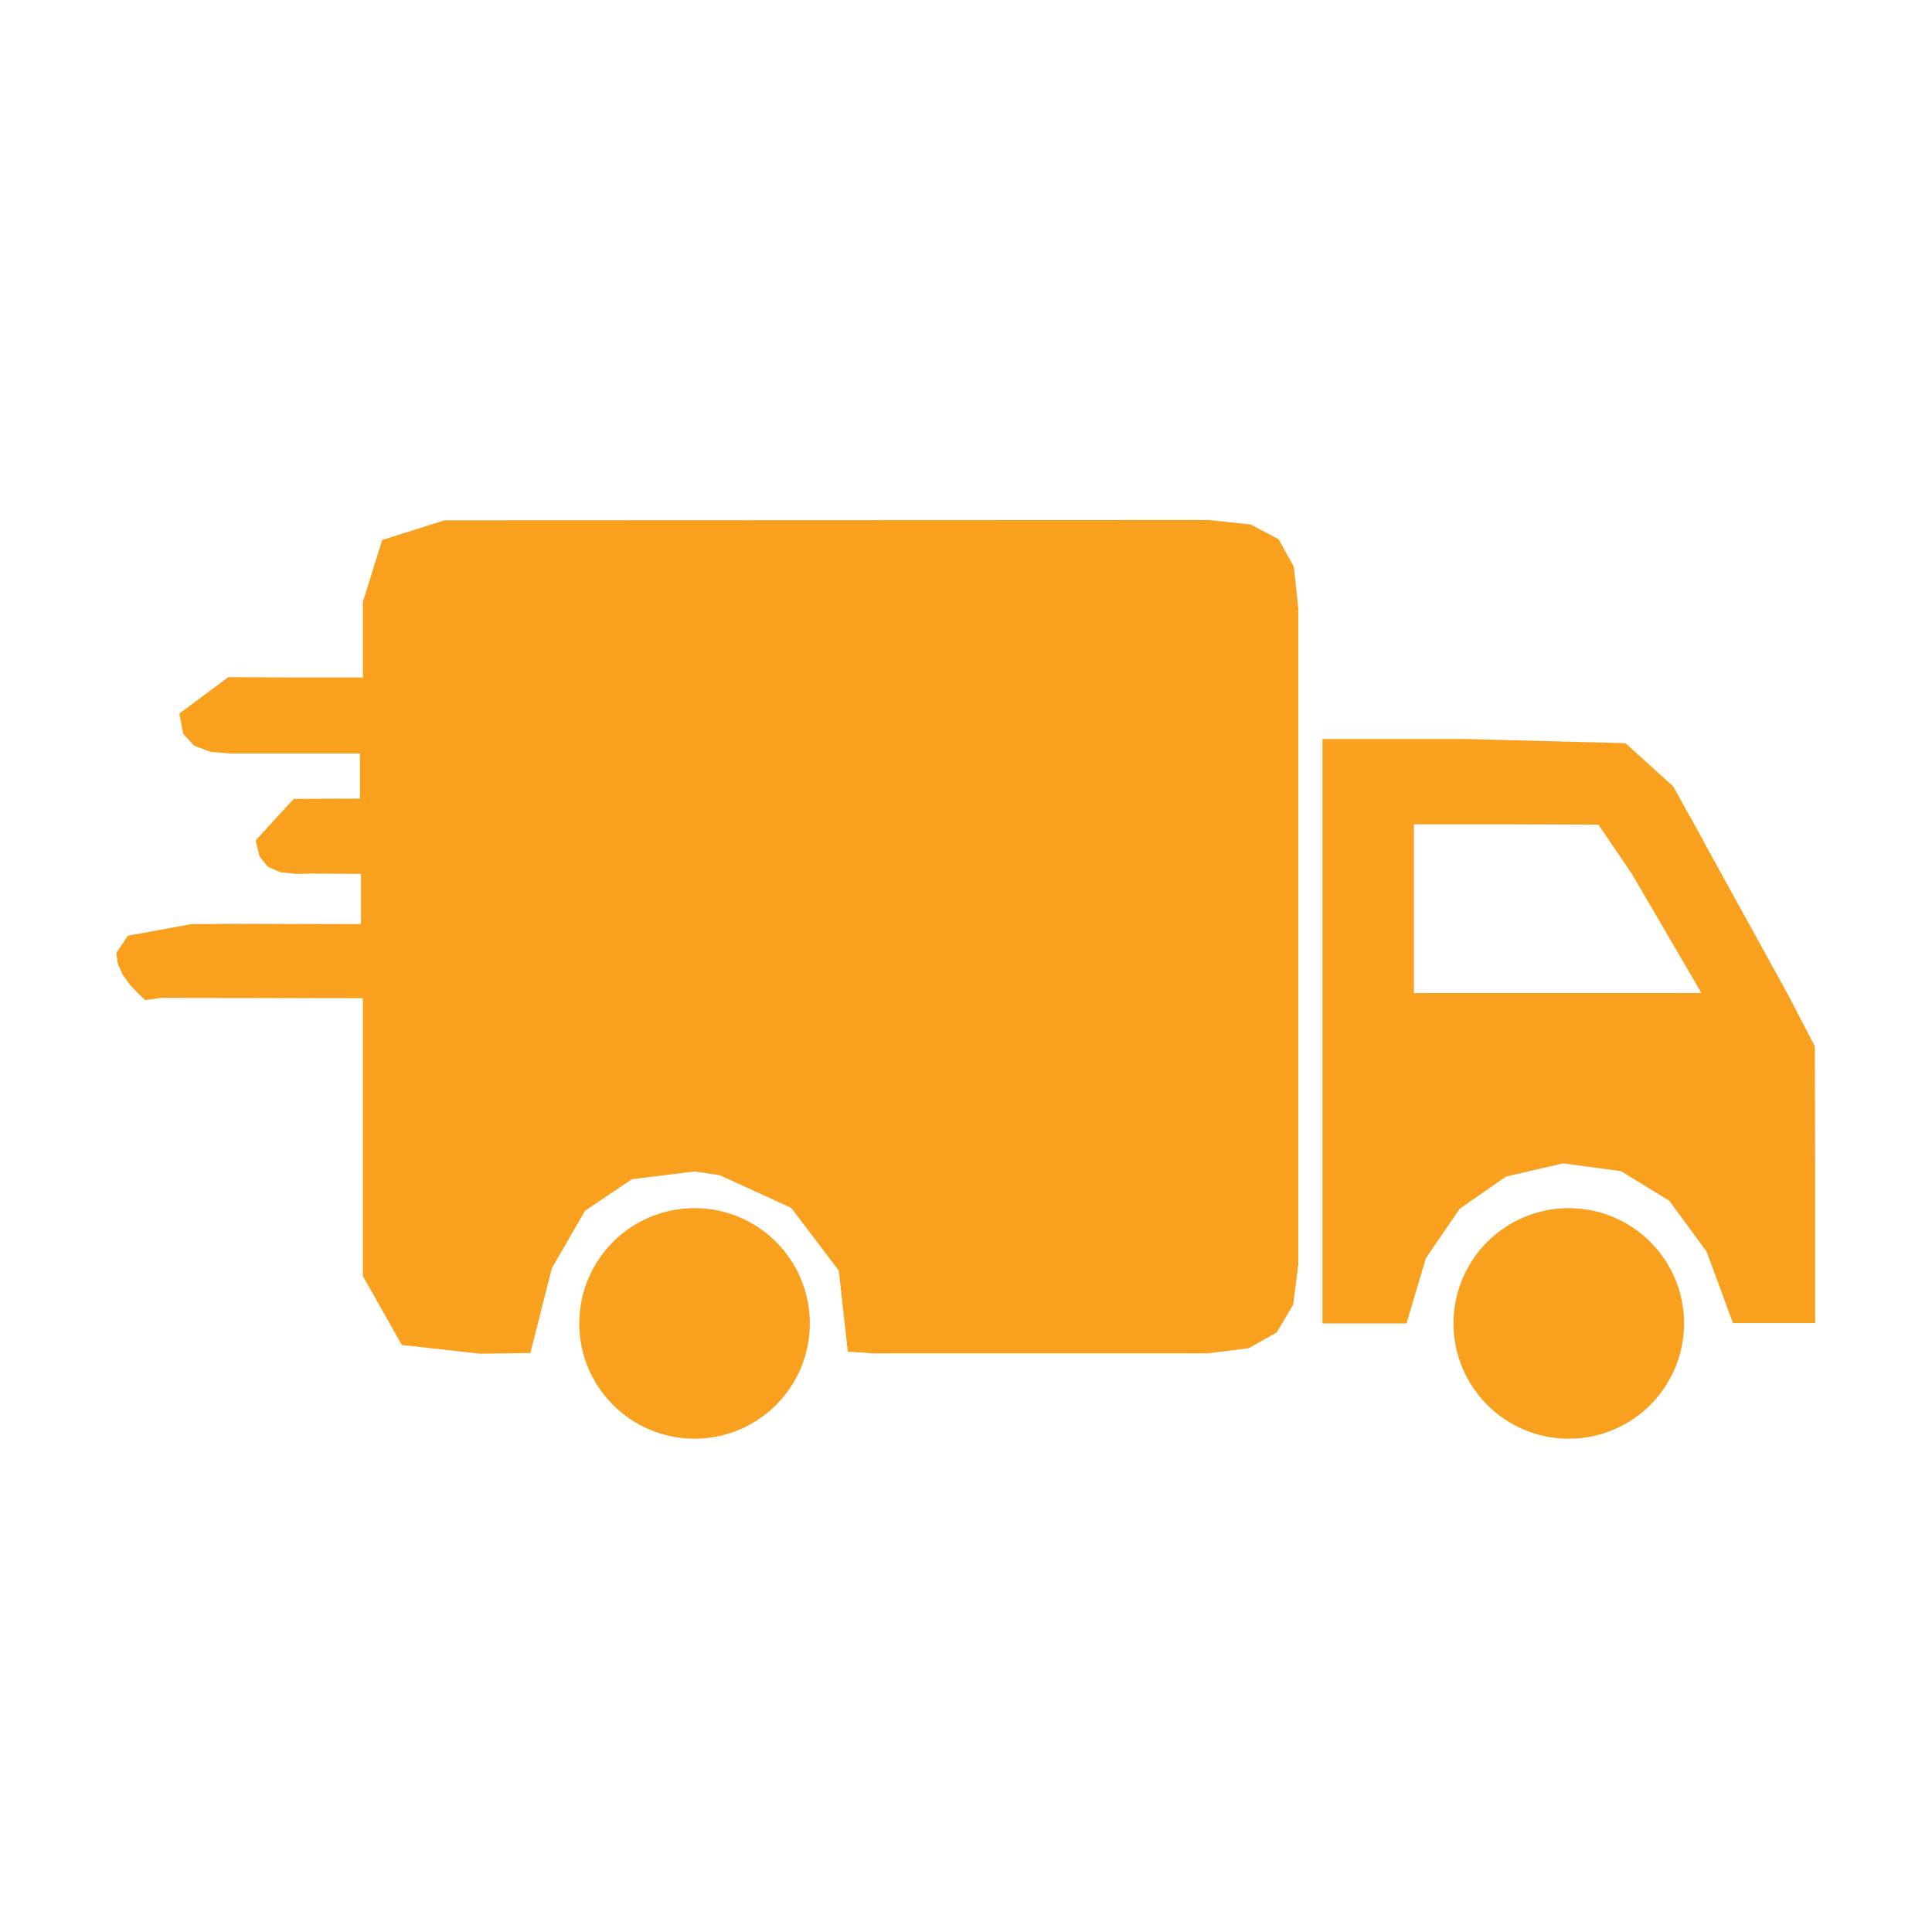
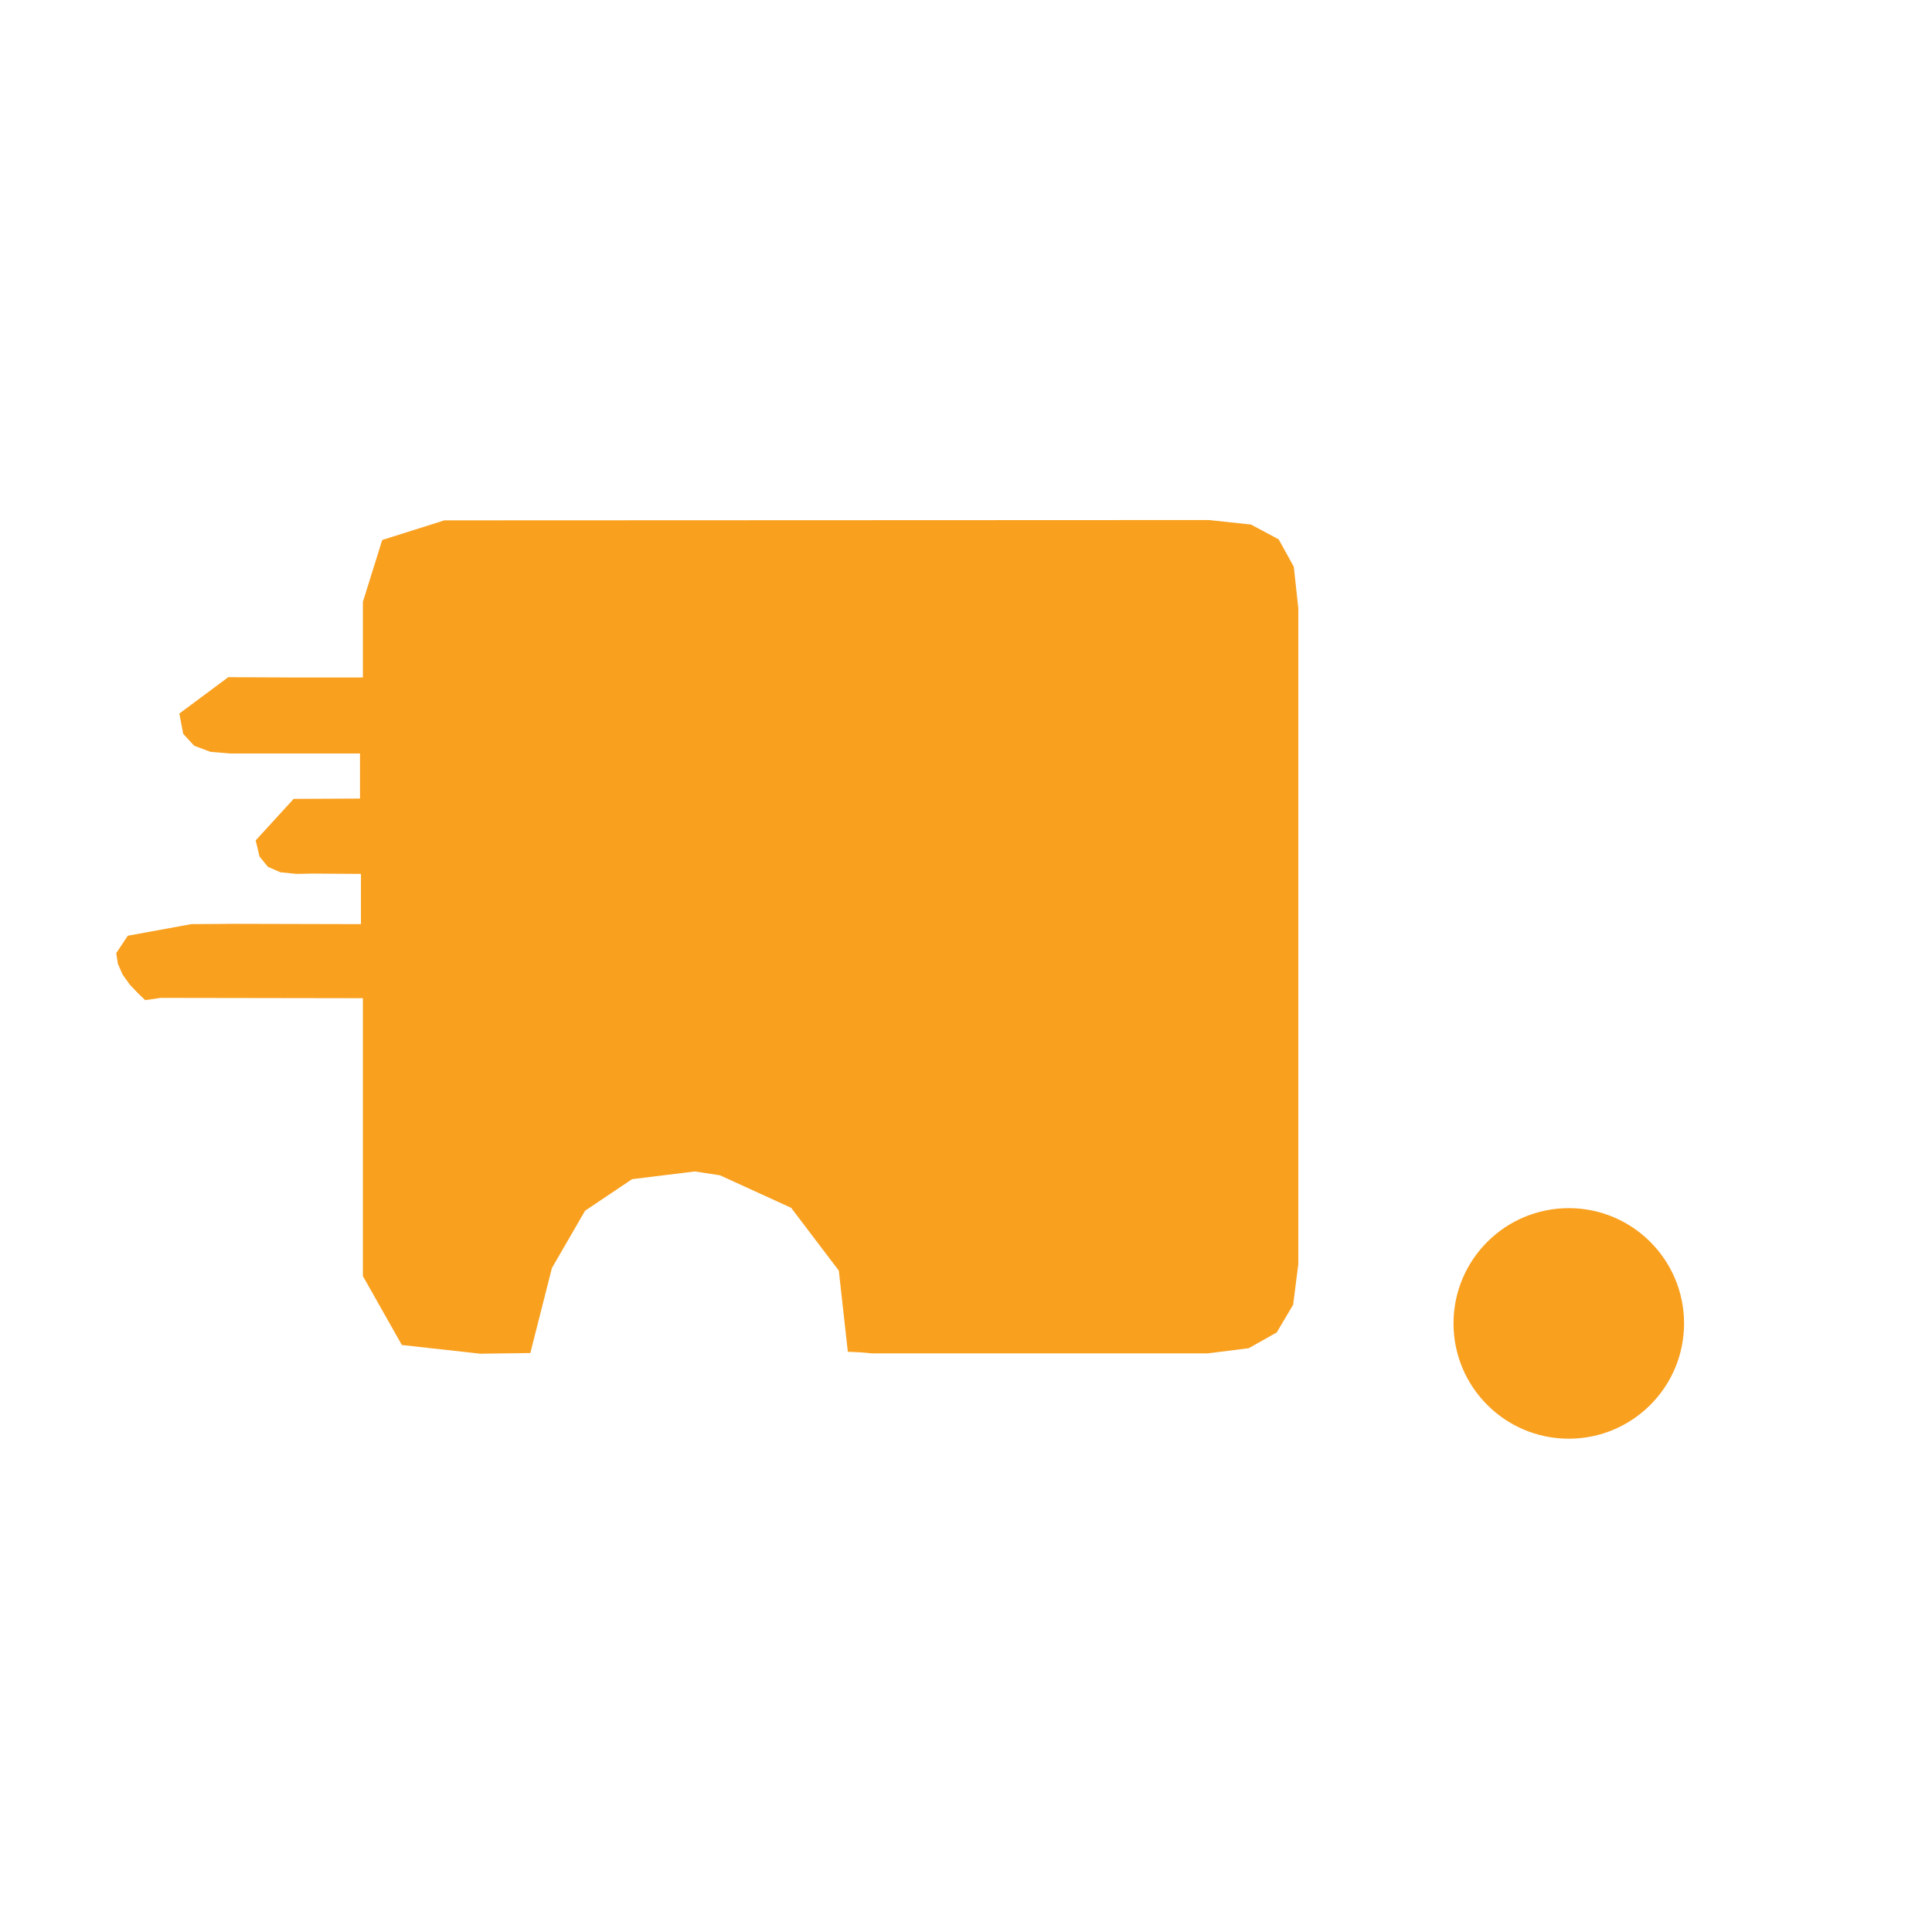
<svg xmlns="http://www.w3.org/2000/svg" version="1.1" id="Layer_1" x="0px" y="0px" viewBox="0 0 60 60" style="enable-background:new 0 0 60 60;" xml:space="preserve">
  <style type="text/css"> .st0{fill-rule:evenodd;clip-rule:evenodd;fill:#F9A01F;} .st1{fill:#F9A01F;} </style>
  <polygon class="st0" points="40.32,18.89 40.18,17.6 39.71,16.75 38.85,16.29 37.54,16.15 13.8,16.16 11.87,16.77 11.27,18.69 11.27,21.04 9.13,21.04 7.09,21.03 5.57,22.16 5.69,22.79 6.03,23.16 6.54,23.35 7.14,23.4 11.18,23.4 11.18,24.8 9.12,24.81 7.94,26.1 8.06,26.6 8.32,26.92 8.71,27.09 9.21,27.14 9.7,27.13 11.21,27.14 11.21,28.7 7.28,28.69 5.94,28.7 3.97,29.06 3.61,29.6 3.66,29.93 3.81,30.27 4.04,30.59 4.3,30.86 4.51,31.06 4.99,30.99 11.27,31 11.27,39.63 12.48,41.77 14.91,42.04 16.47,42.02 17.14,39.38 18.17,37.6 19.63,36.62 21.58,36.38 22.36,36.5 24.57,37.51 26.05,39.46 26.33,41.98 26.75,42 27.08,42.03 37.51,42.03 38.78,41.87 39.65,41.38 40.16,40.52 40.32,39.26 40.32,18.89 40.32,18.89 " />
-   <polygon class="st0" points="56.37,41.09 56.37,36.13 56.36,32.49 55.5,30.84 53.02,26.34 52.84,26 52.84,30.84 43.91,30.84 43.91,25.6 46.78,25.6 49.64,25.61 50.68,27.14 52.84,30.84 52.84,26 51.96,24.42 50.48,23.08 45.46,22.95 41.07,22.95 41.07,41.1 43.68,41.1 44.28,39.08 45.33,37.54 46.77,36.54 48.54,36.13 50.34,36.37 51.84,37.29 53,38.87 53.82,41.09 56.37,41.09 56.37,41.09 " />
-   <circle class="st1" cx="21.57" cy="41.1" r="3.58" />
  <circle class="st1" cx="48.72" cy="41.1" r="3.58" />
</svg>